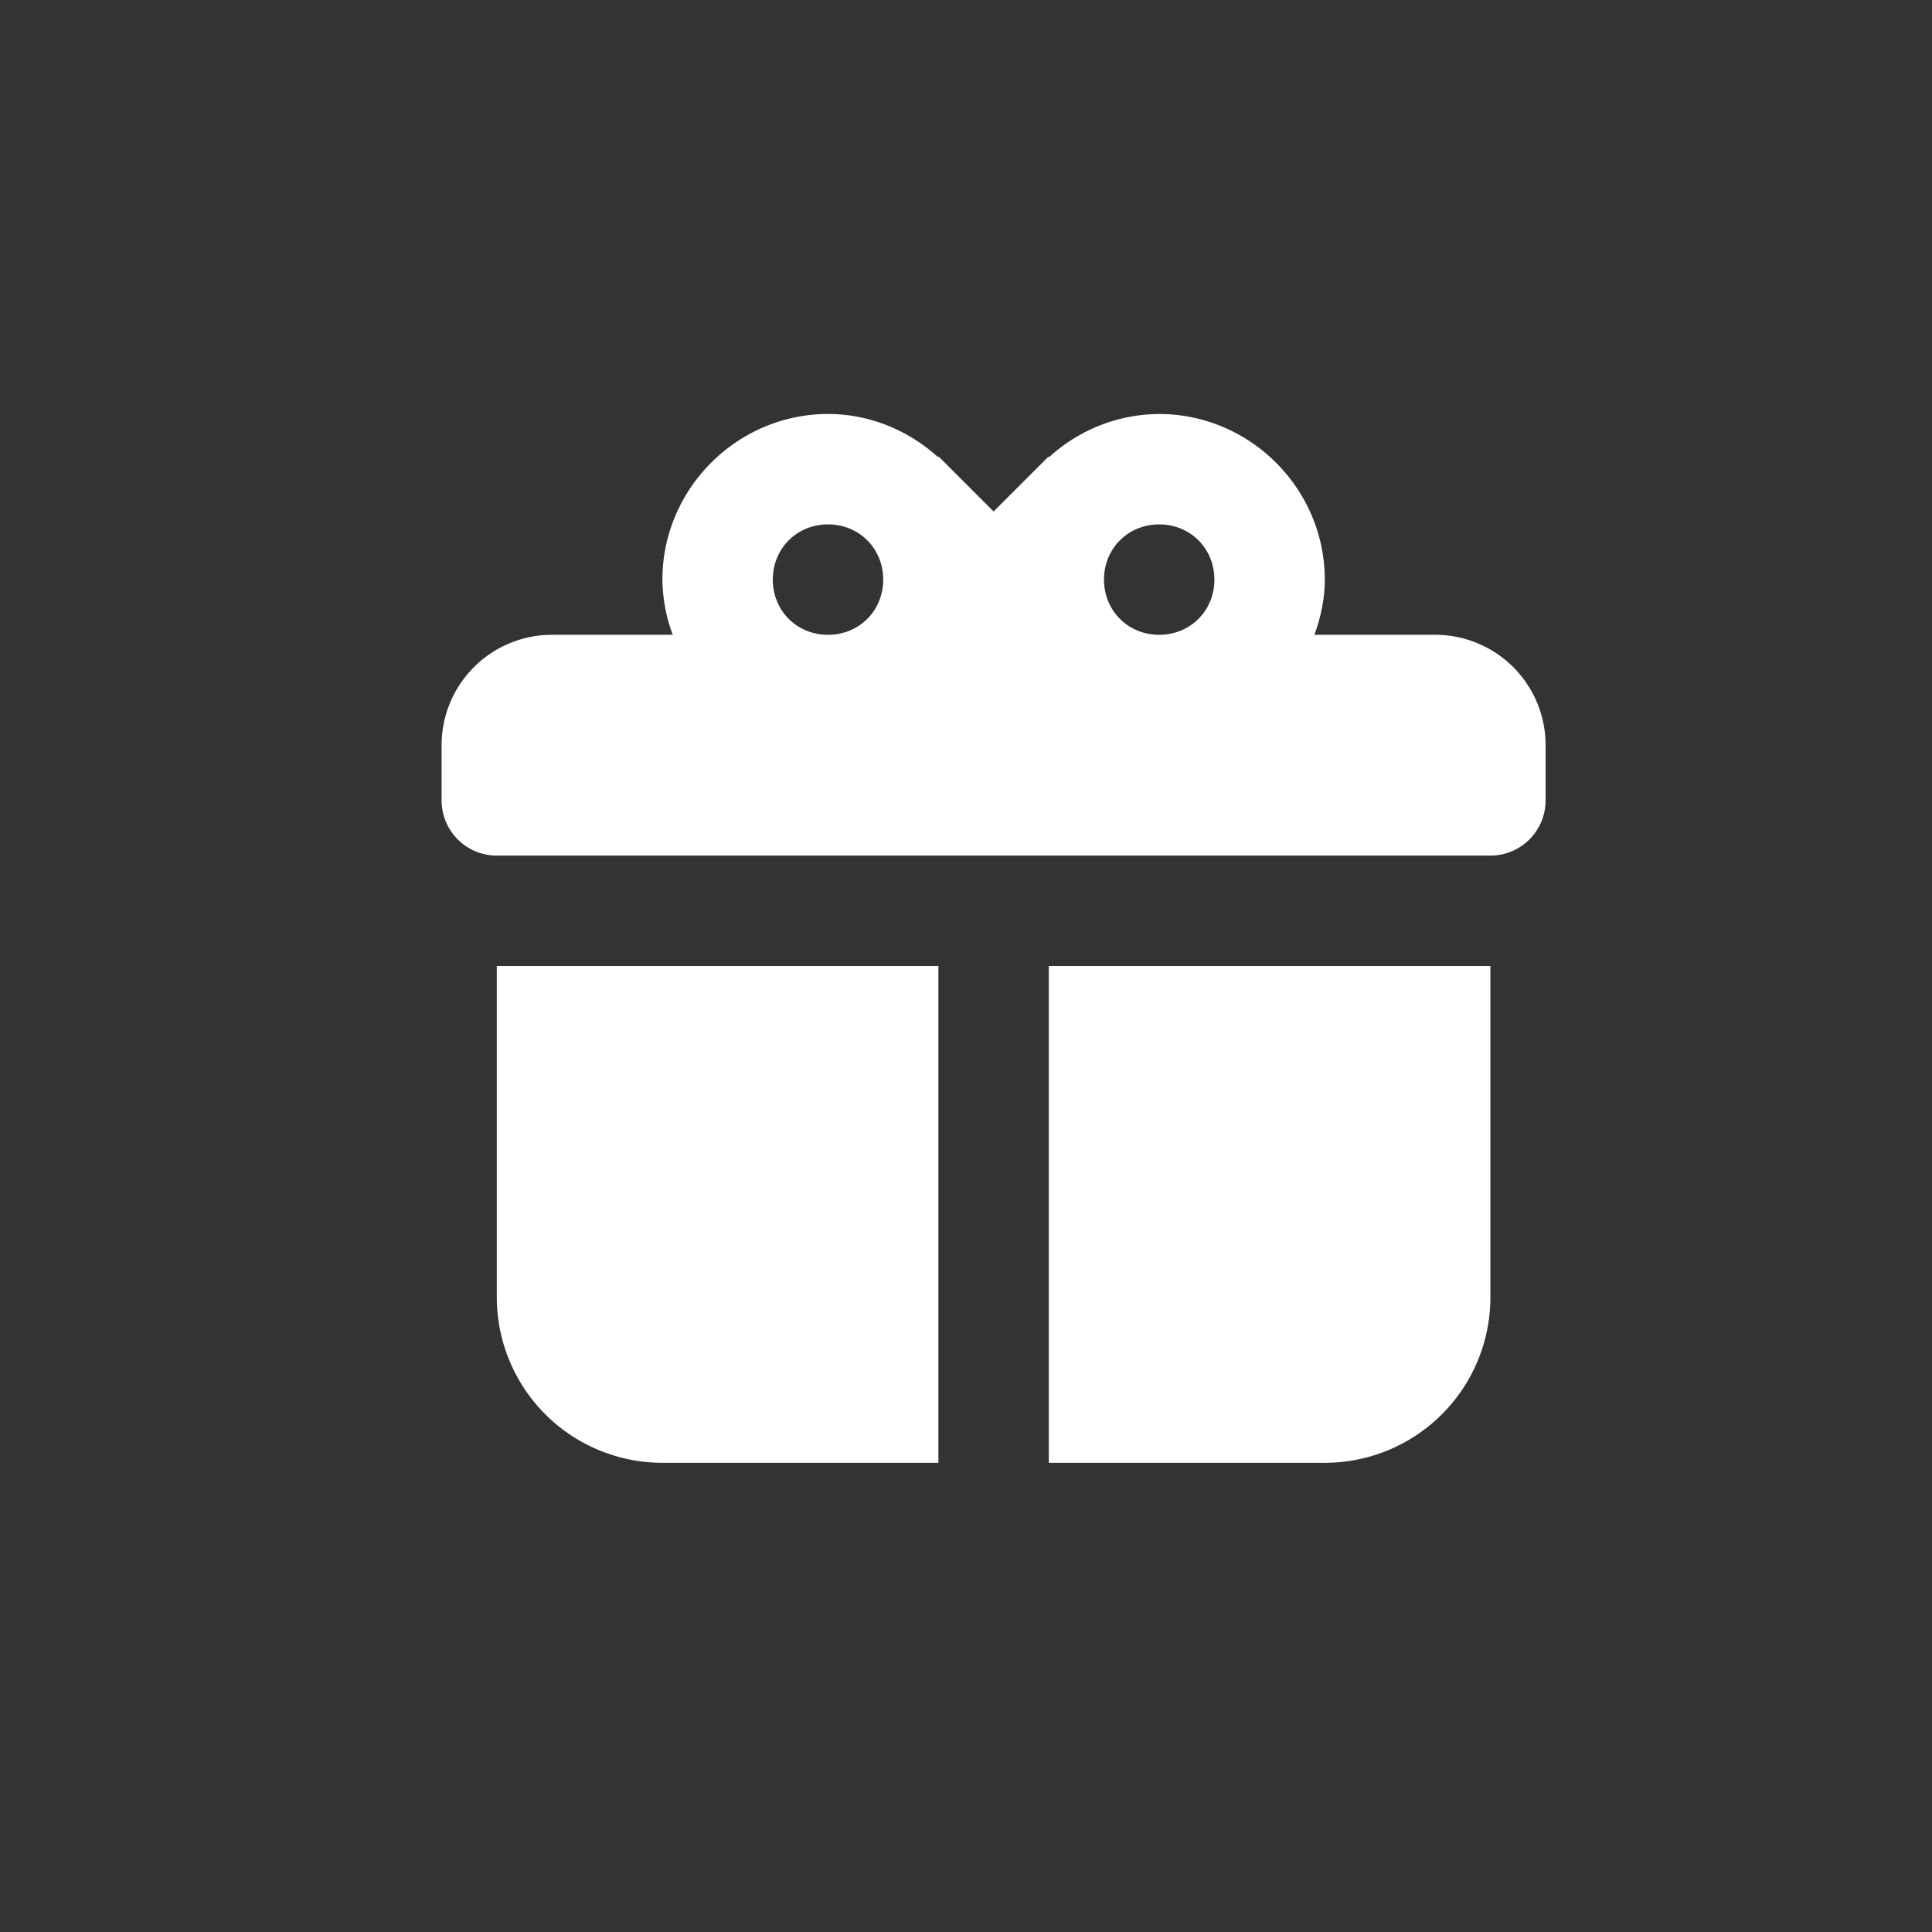
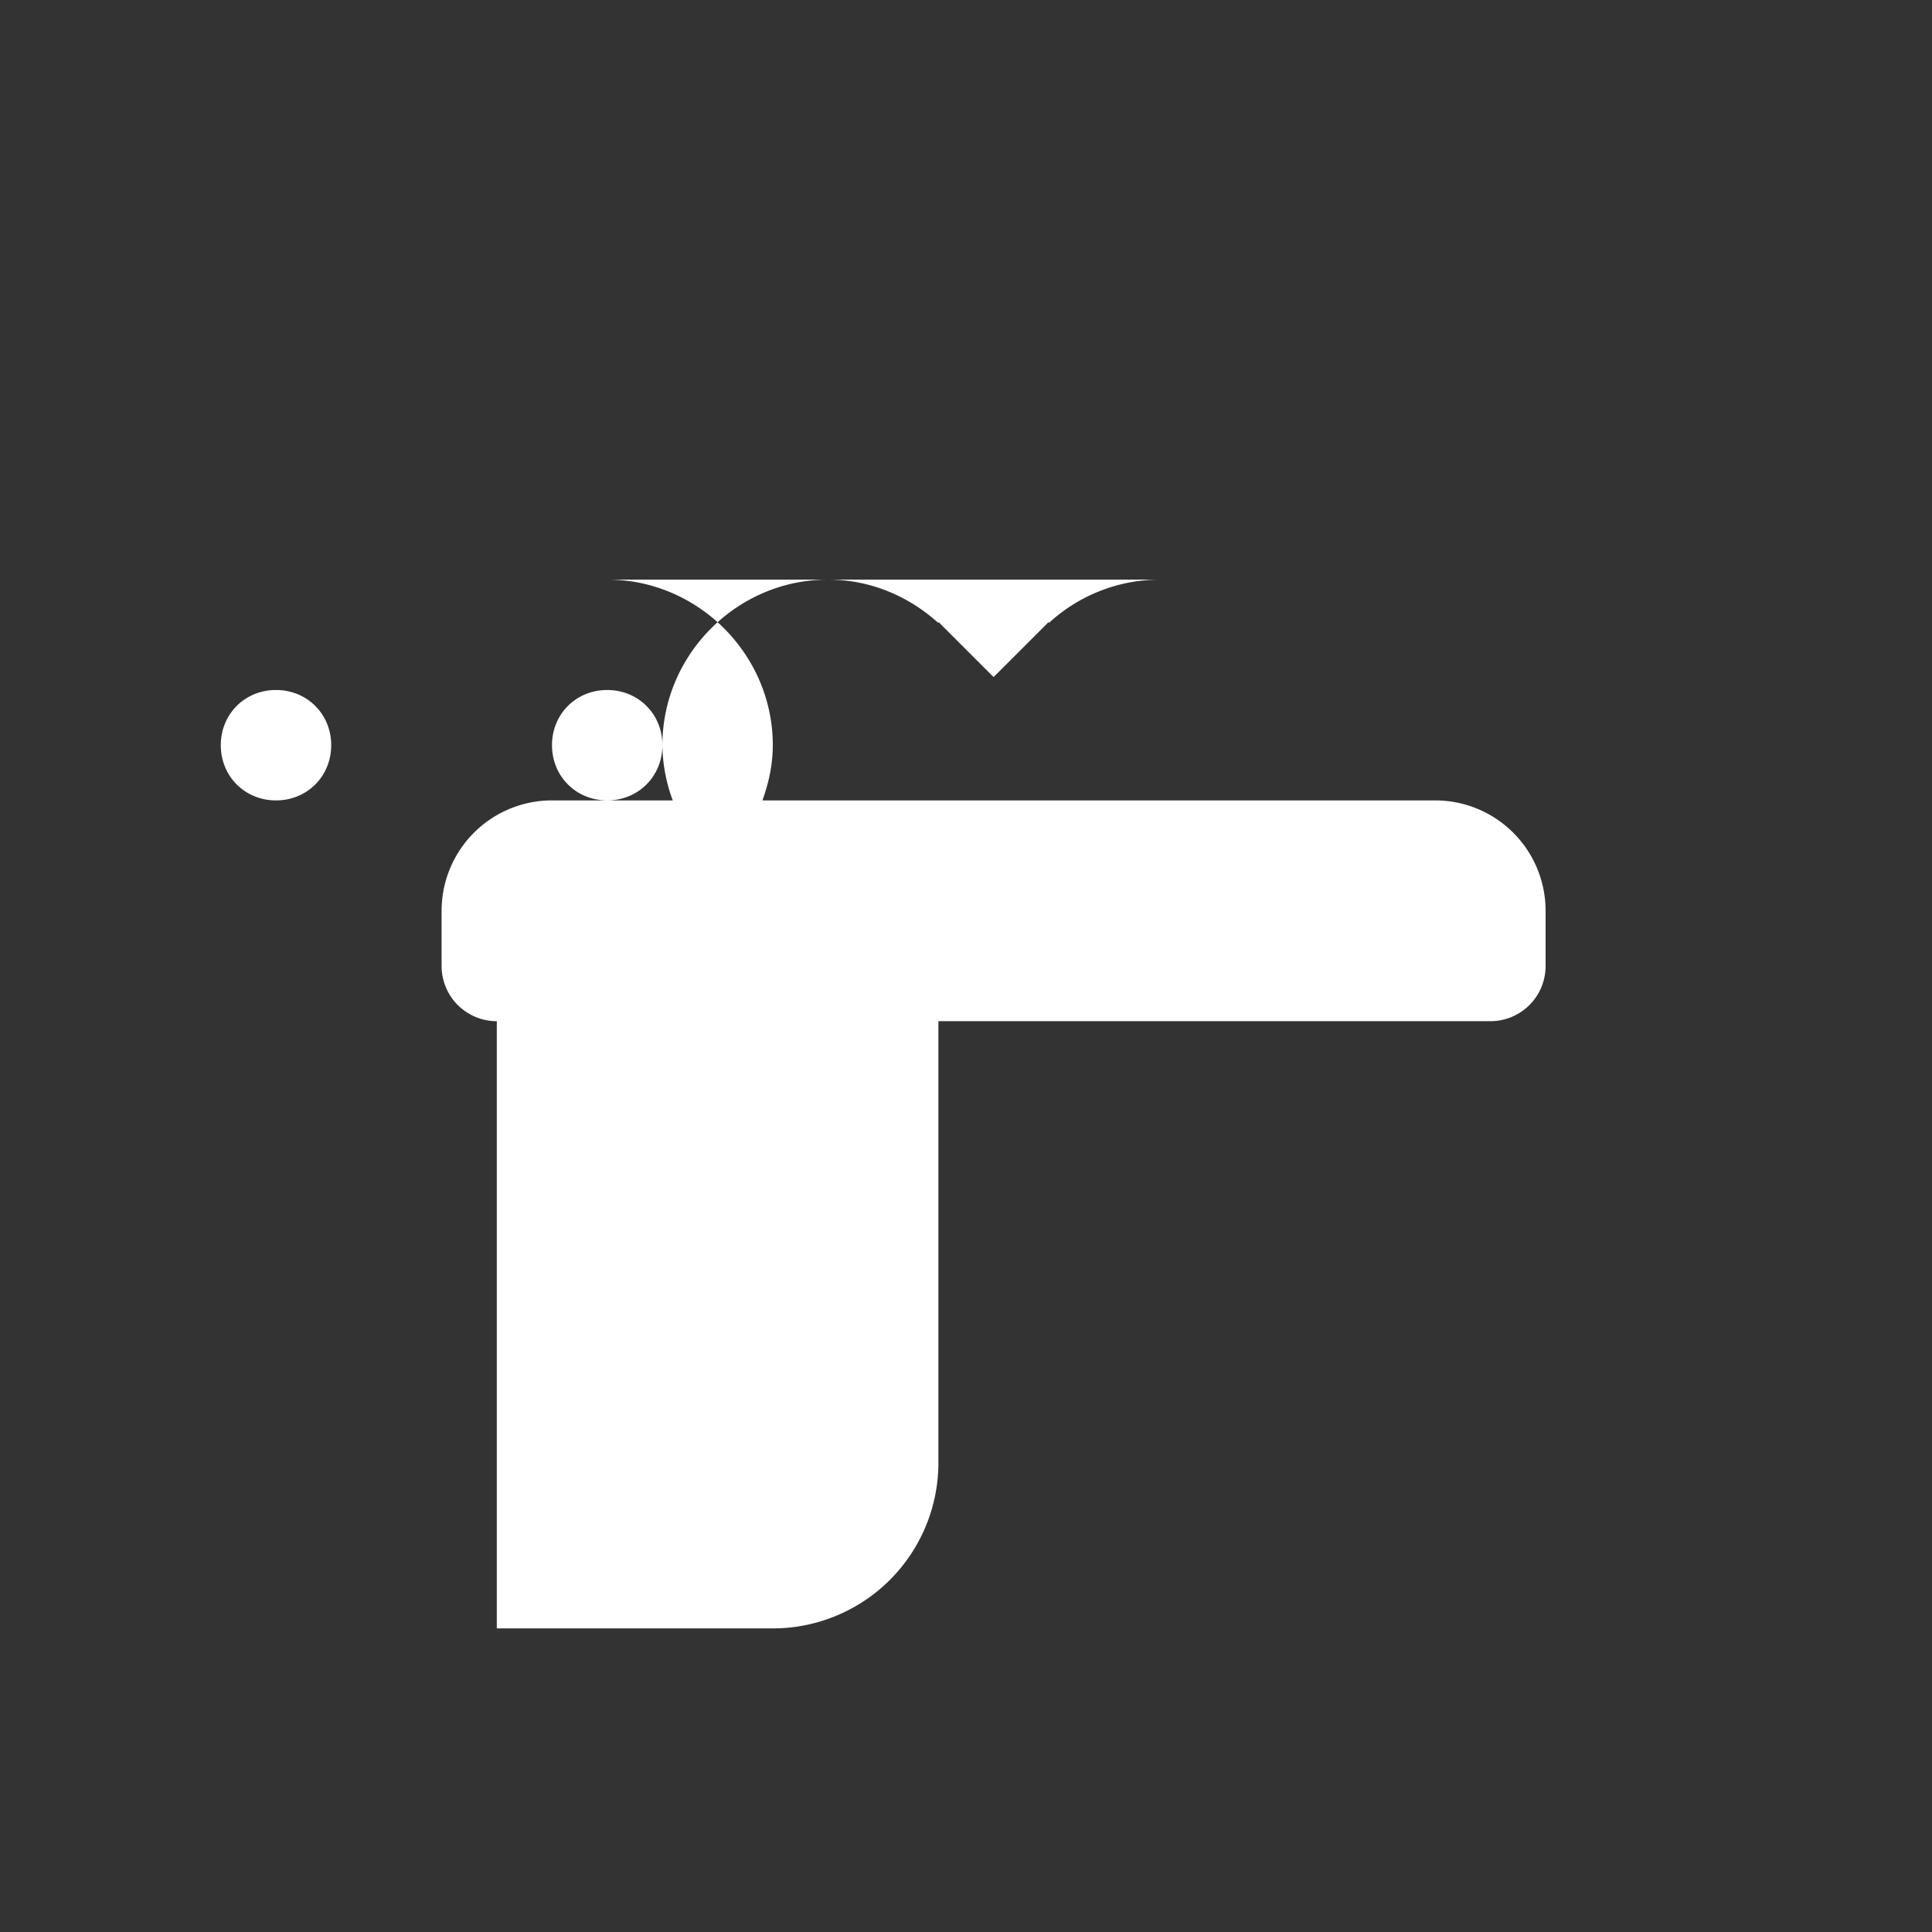
<svg xmlns="http://www.w3.org/2000/svg" width="35" height="35" fill="none">
  <rect width="100%" height="100%" fill="#333333" stroke="none" />
-   <path d="M17 26.5h-5a3 3 0 01-3-3v-6h8v9zm10-3a3 3 0 01-3 3h-5v-9h8v6zm-6-16c1.645 0 3 1.355 3 3 0 .352-.074.685-.188 1H26a2 2 0 012 2v1a1 1 0 01-1 1H9a1 1 0 01-1-1v-1a2 2 0 012-2h2.188a2.934 2.934 0 01-.188-1c0-1.645 1.355-3 3-3 .769 0 1.467.304 2 .787v-.021l1 1 1-1v.021a2.975 2.975 0 012-.787zm-6 2c-.564 0-1 .436-1 1 0 .564.436 1 1 1 .564 0 1-.436 1-1 0-.564-.436-1-1-1zm6 0c-.564 0-1 .436-1 1 0 .564.436 1 1 1 .564 0 1-.436 1-1 0-.564-.436-1-1-1z" fill="#fff" />
+   <path d="M17 26.5h-5a3 3 0 01-3-3v-6h8v9za3 3 0 01-3 3h-5v-9h8v6zm-6-16c1.645 0 3 1.355 3 3 0 .352-.074.685-.188 1H26a2 2 0 012 2v1a1 1 0 01-1 1H9a1 1 0 01-1-1v-1a2 2 0 012-2h2.188a2.934 2.934 0 01-.188-1c0-1.645 1.355-3 3-3 .769 0 1.467.304 2 .787v-.021l1 1 1-1v.021a2.975 2.975 0 012-.787zm-6 2c-.564 0-1 .436-1 1 0 .564.436 1 1 1 .564 0 1-.436 1-1 0-.564-.436-1-1-1zm6 0c-.564 0-1 .436-1 1 0 .564.436 1 1 1 .564 0 1-.436 1-1 0-.564-.436-1-1-1z" fill="#fff" />
</svg>